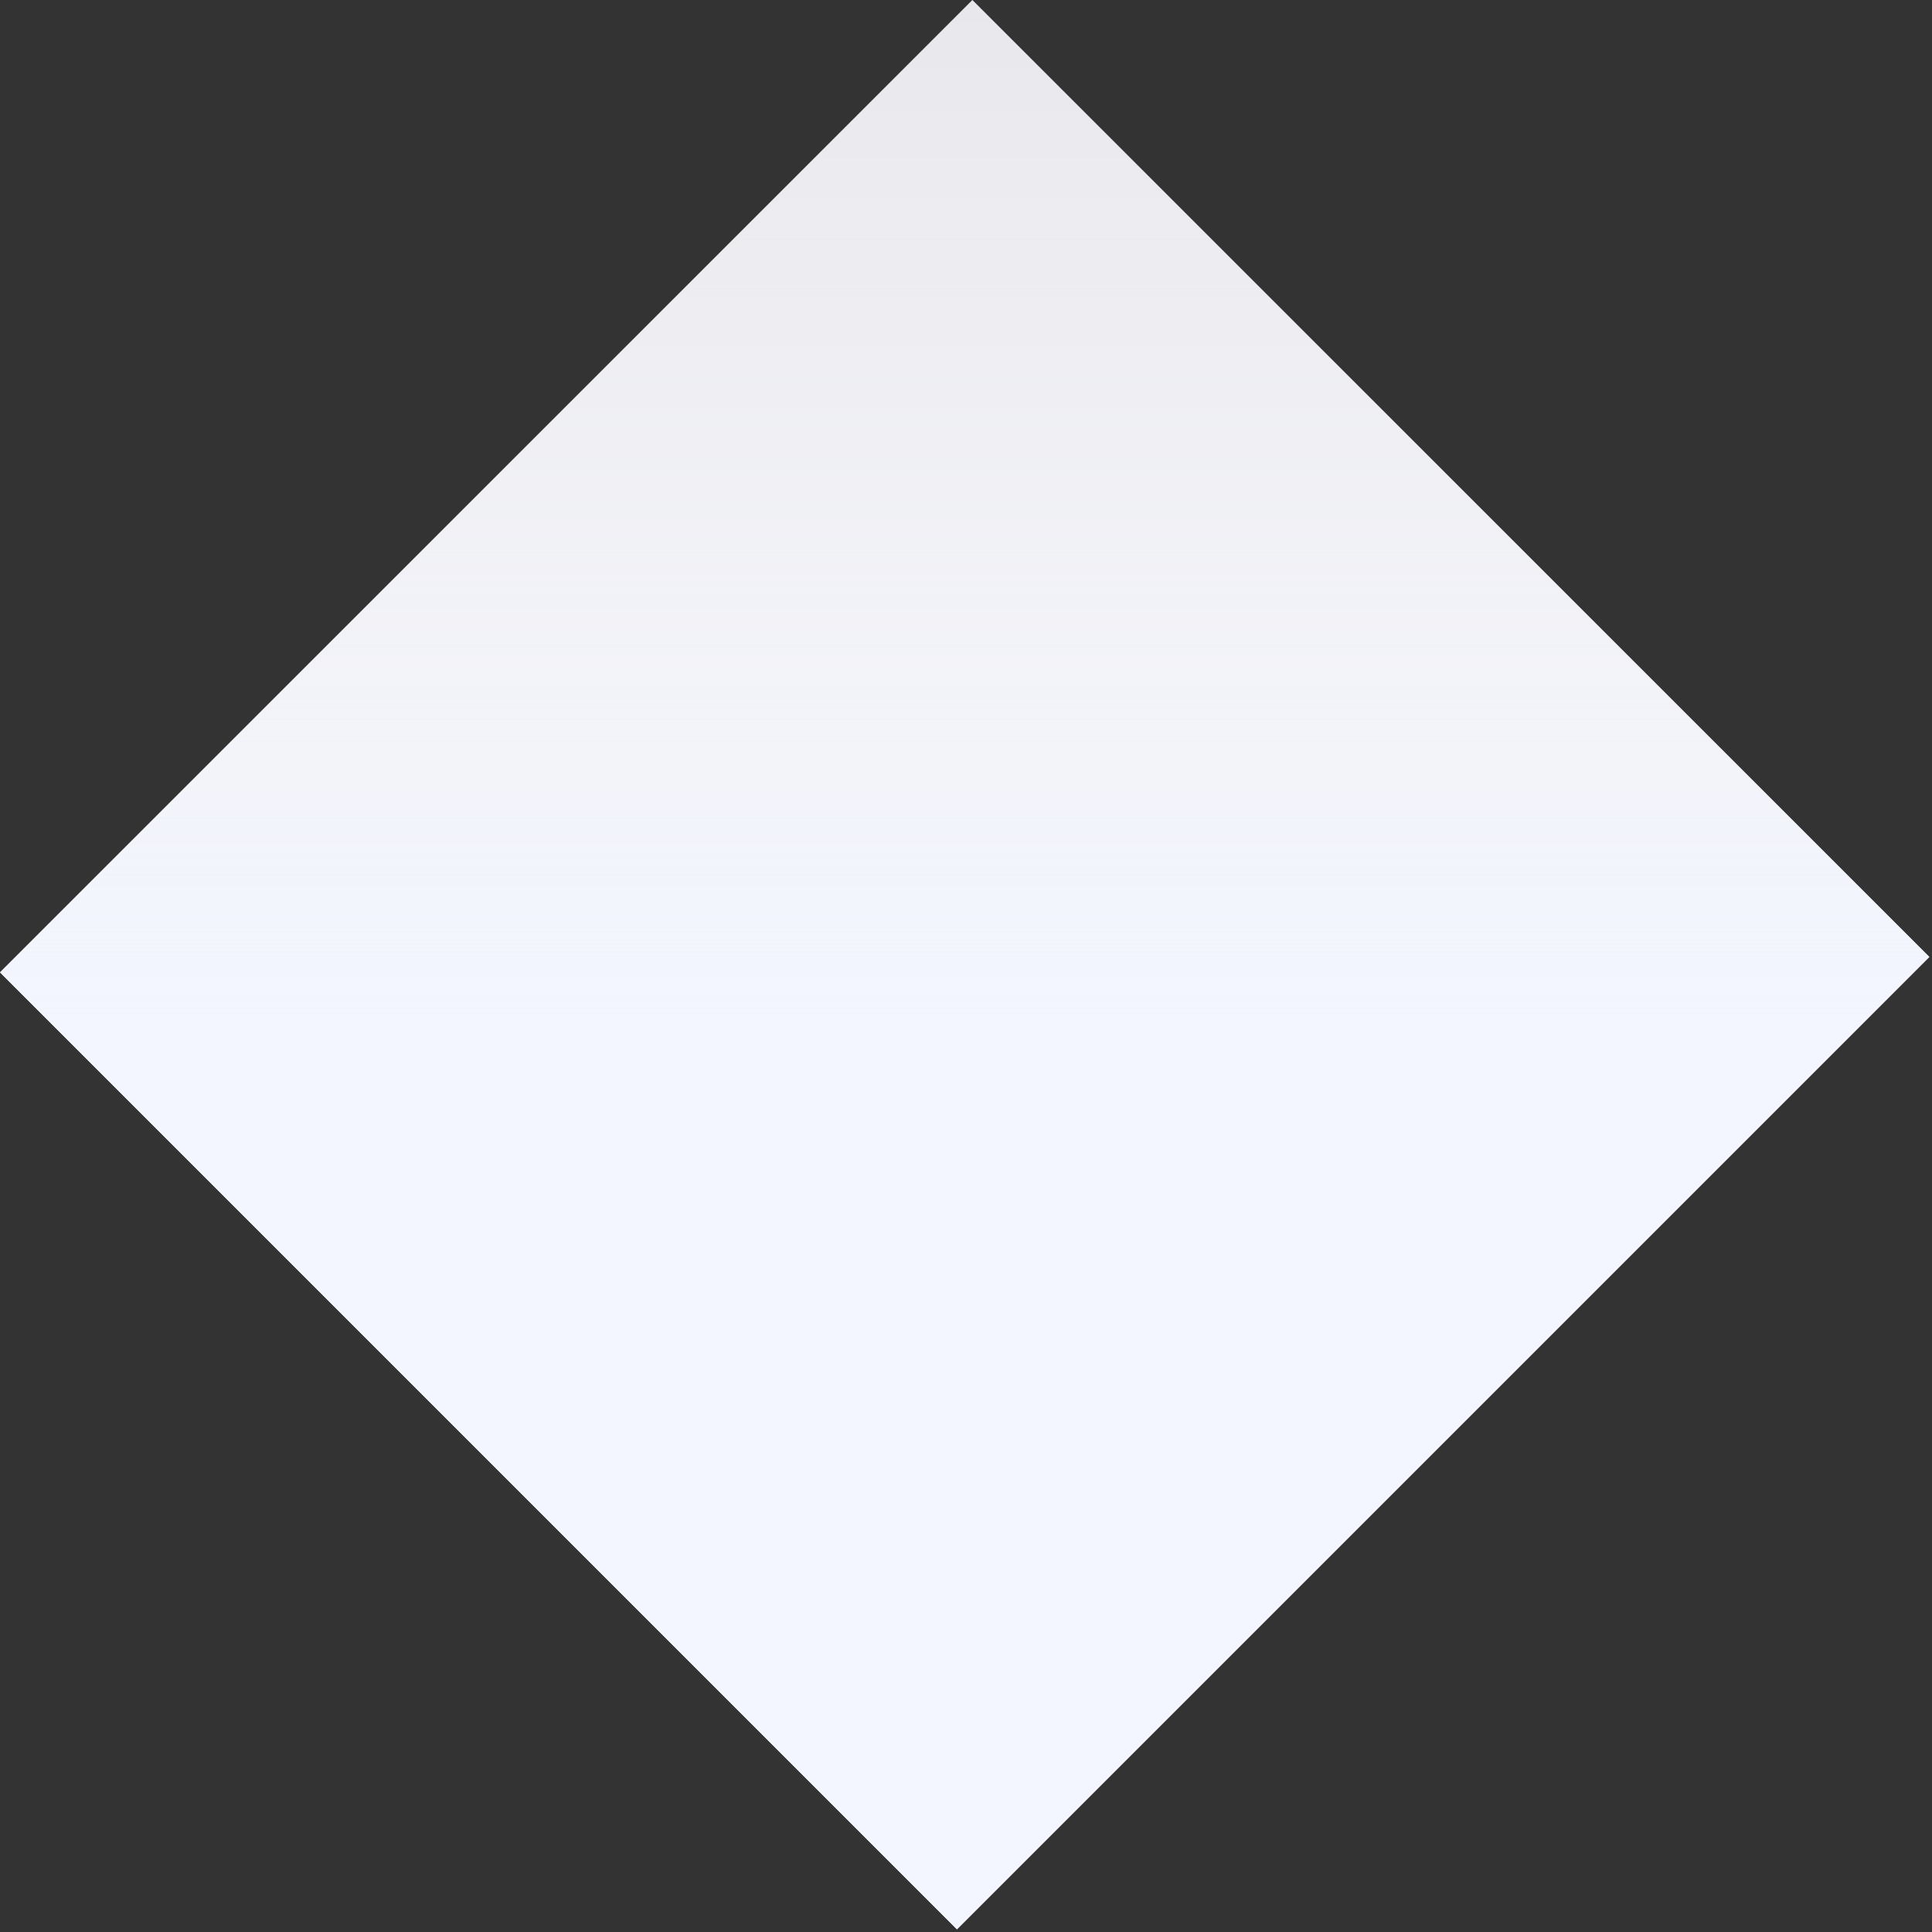
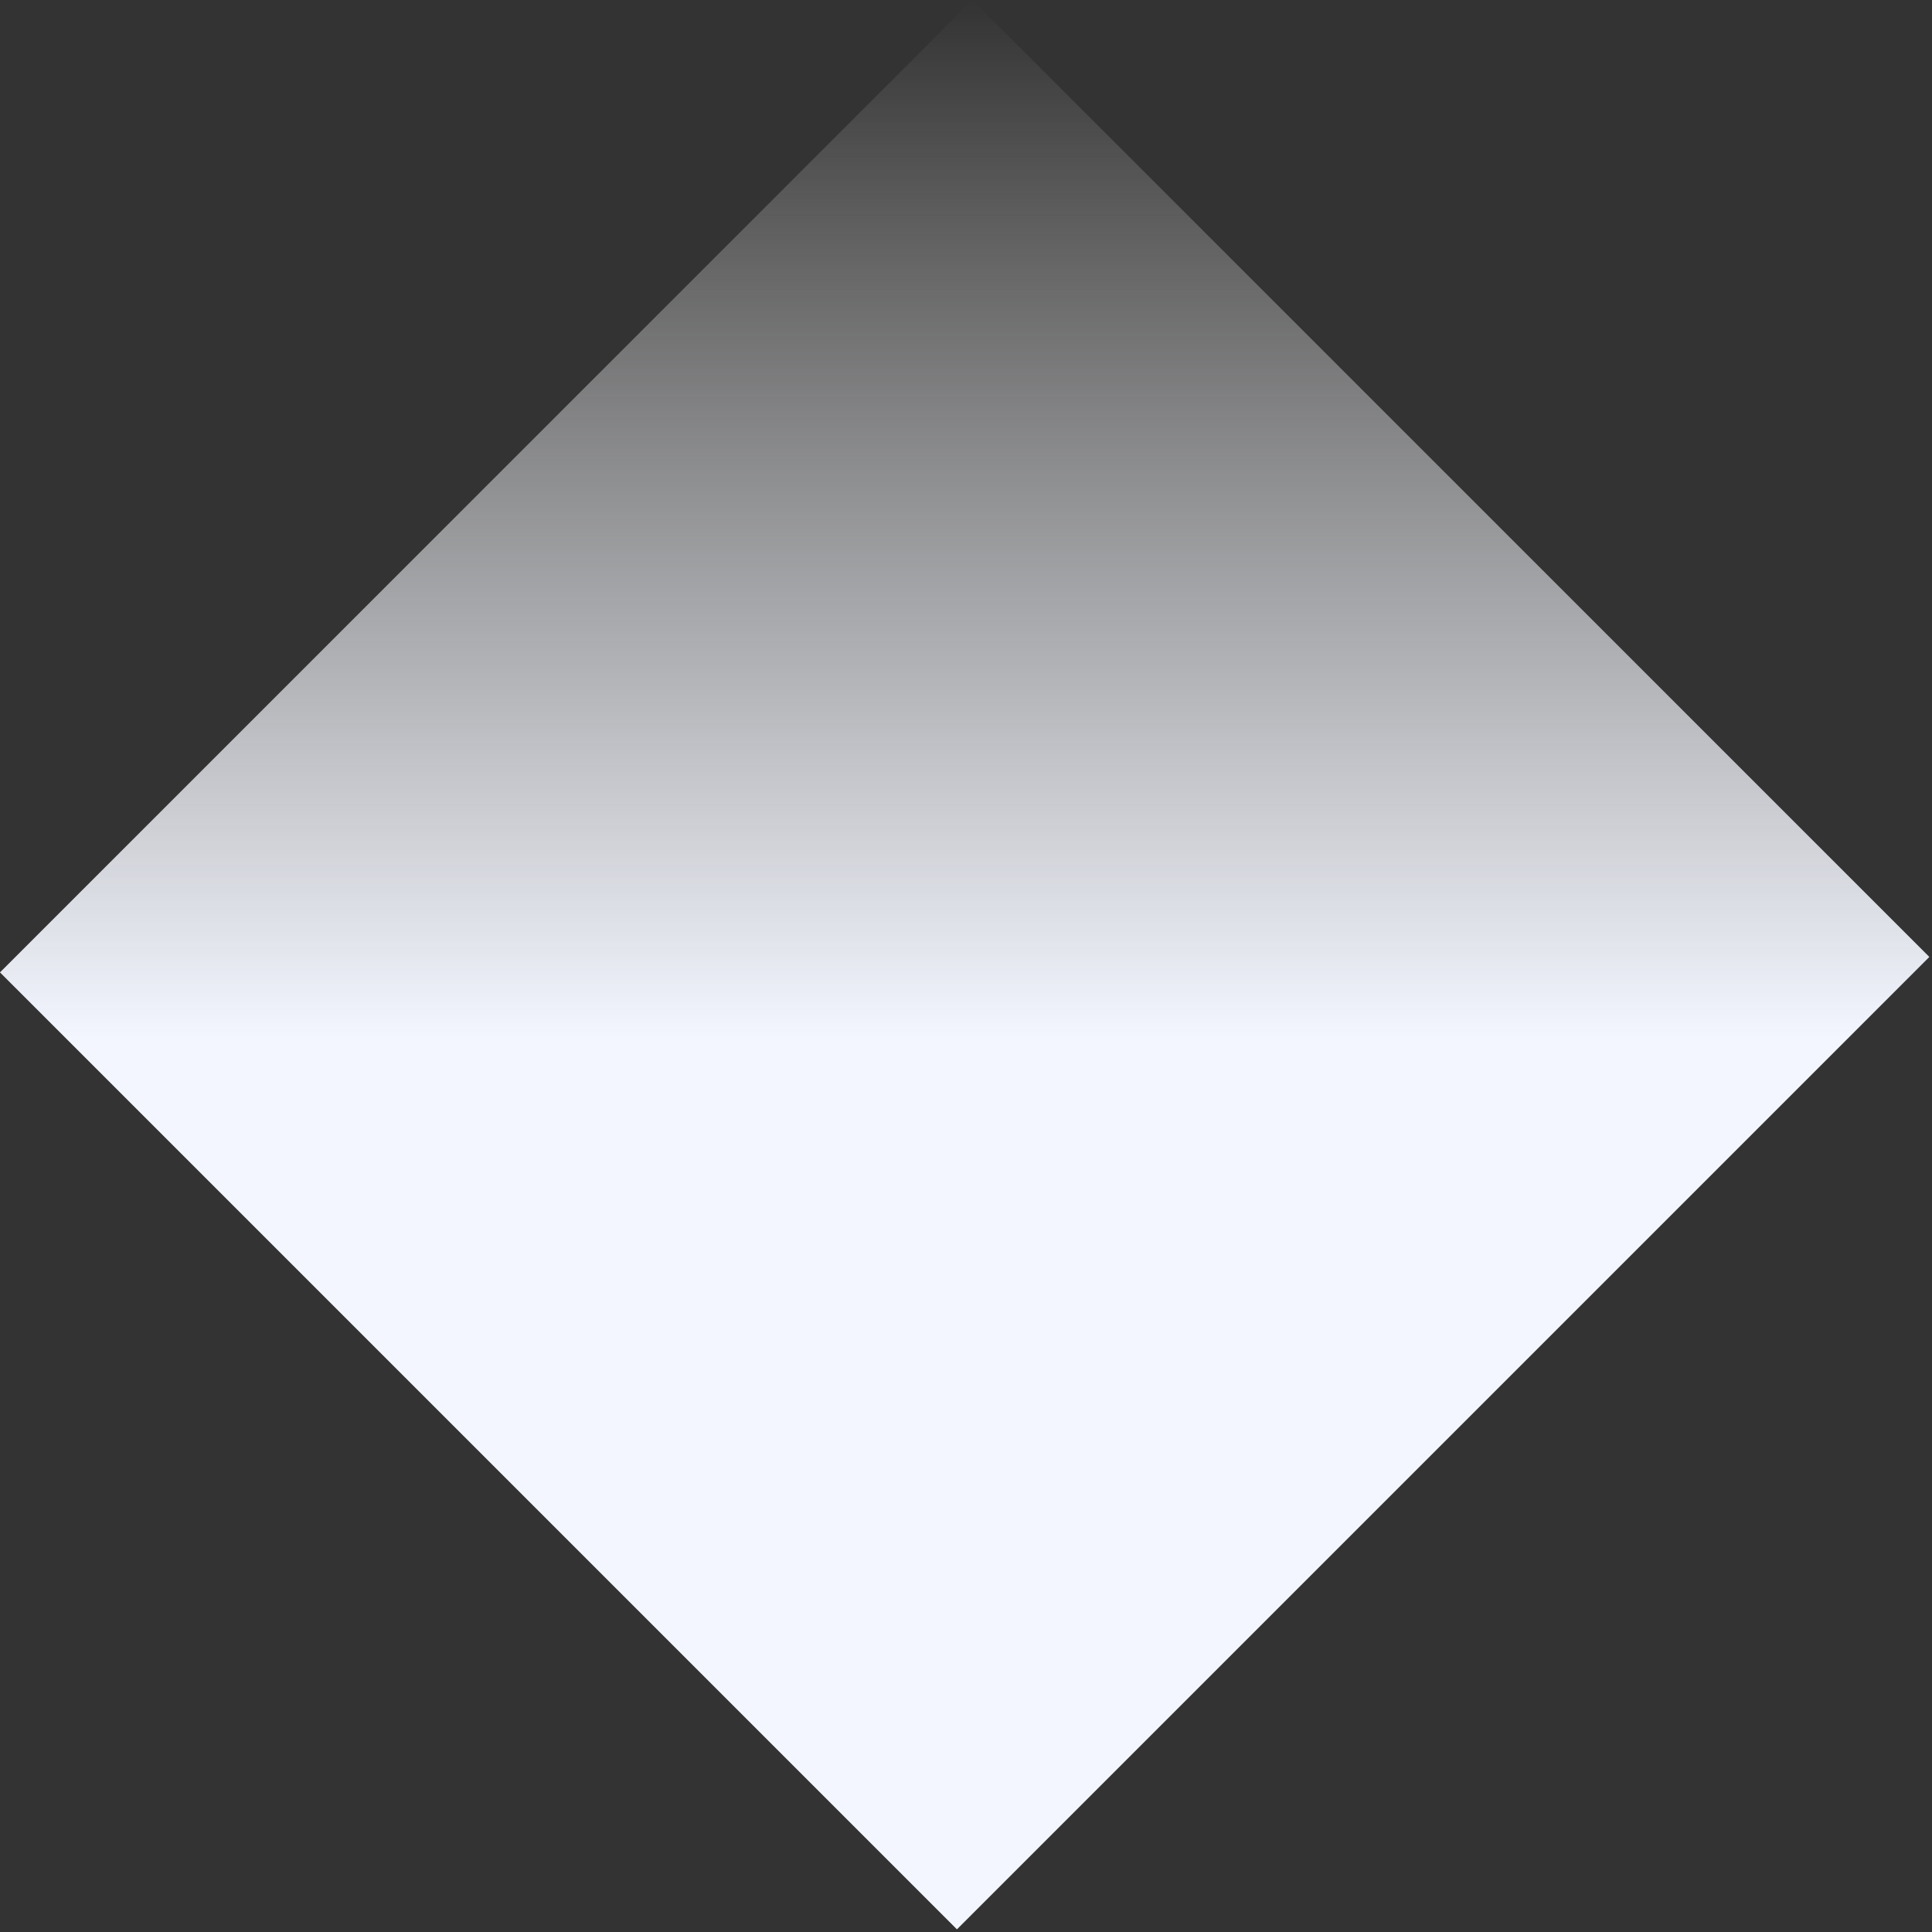
<svg xmlns="http://www.w3.org/2000/svg" width="384" height="384" viewBox="0 0 384 384" fill="none">
  <rect x="0" y="0" width="384" height="384" fill="#333333" stroke="none" />
-   <rect x="383.471" y="190.2" width="273.326" height="268.984" transform="rotate(135 383.471 190.2)" fill="#E8E7EC" />
  <rect x="383.471" y="190.2" width="273.326" height="268.984" transform="rotate(135 383.471 190.2)" fill="url(#paint0_linear)" />
  <defs>
    <linearGradient id="paint0_linear" x1="560.071" y1="284.054" x2="384.206" y2="459.919" gradientUnits="userSpaceOnUse">
      <stop offset="0.039" stop-color="#F3F6FF" />
      <stop offset="0.17" stop-color="#F3F6FF" />
      <stop offset="1" stop-color="white" stop-opacity="0" />
    </linearGradient>
  </defs>
</svg>